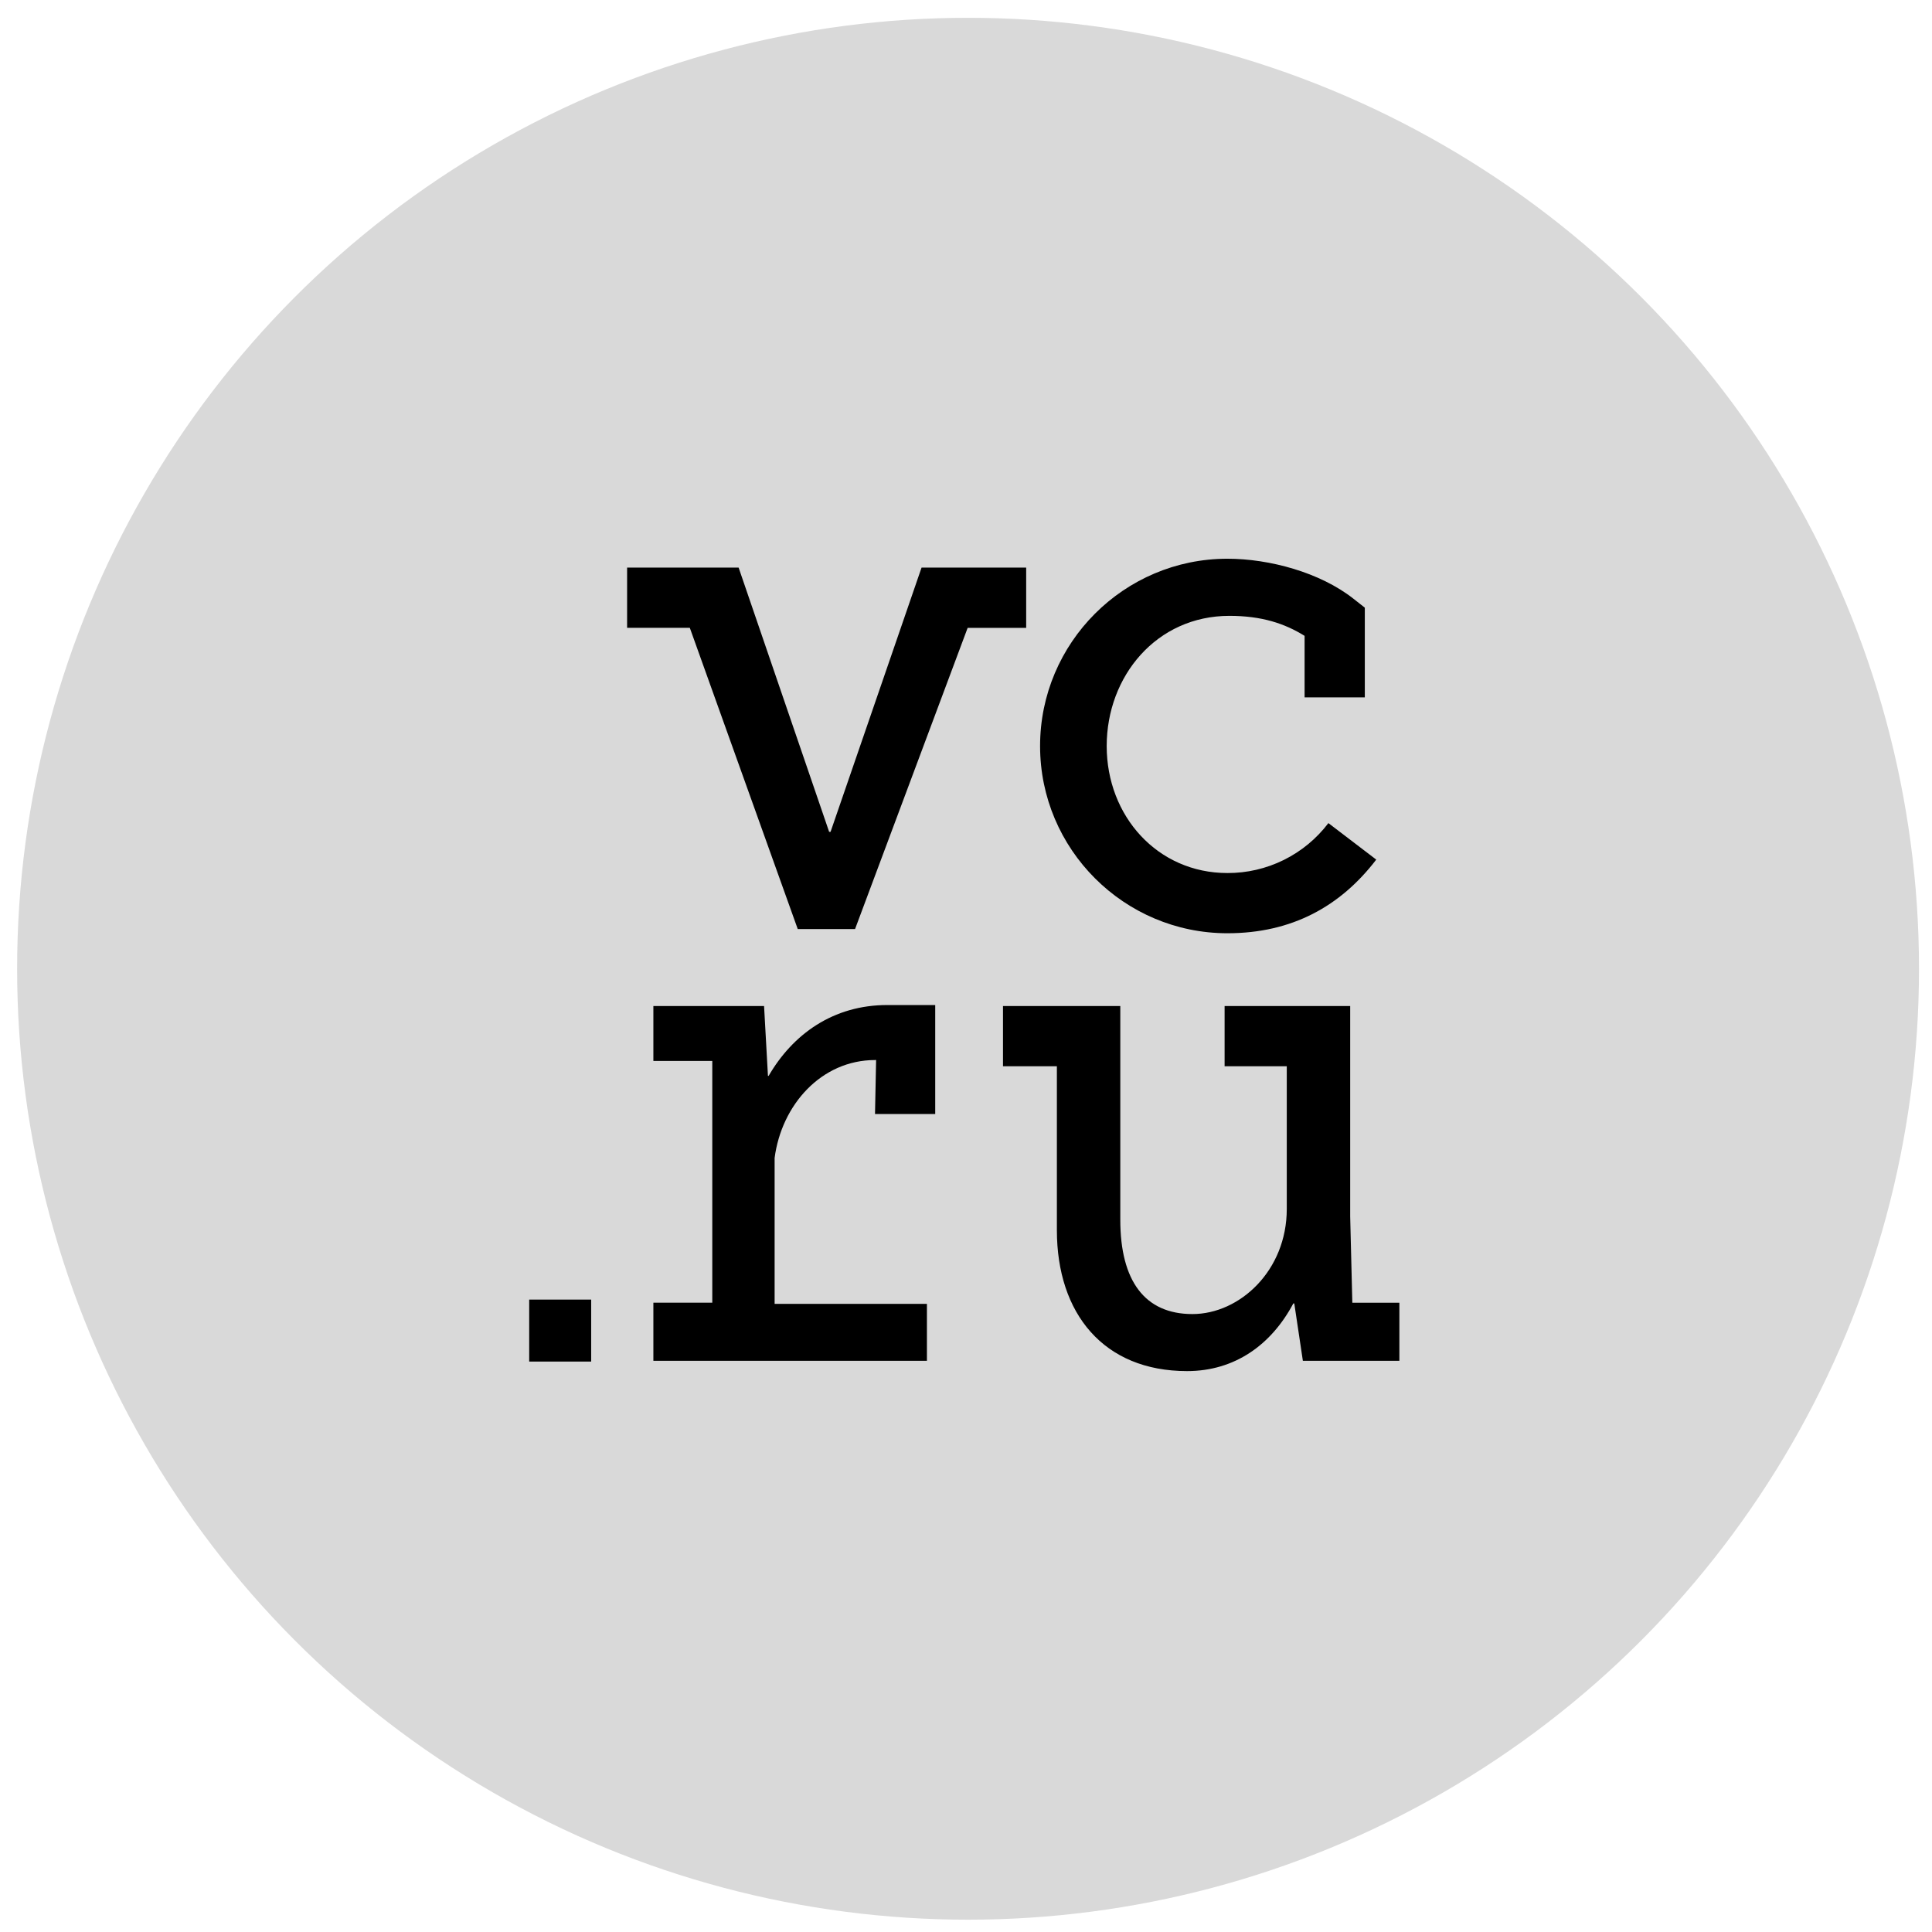
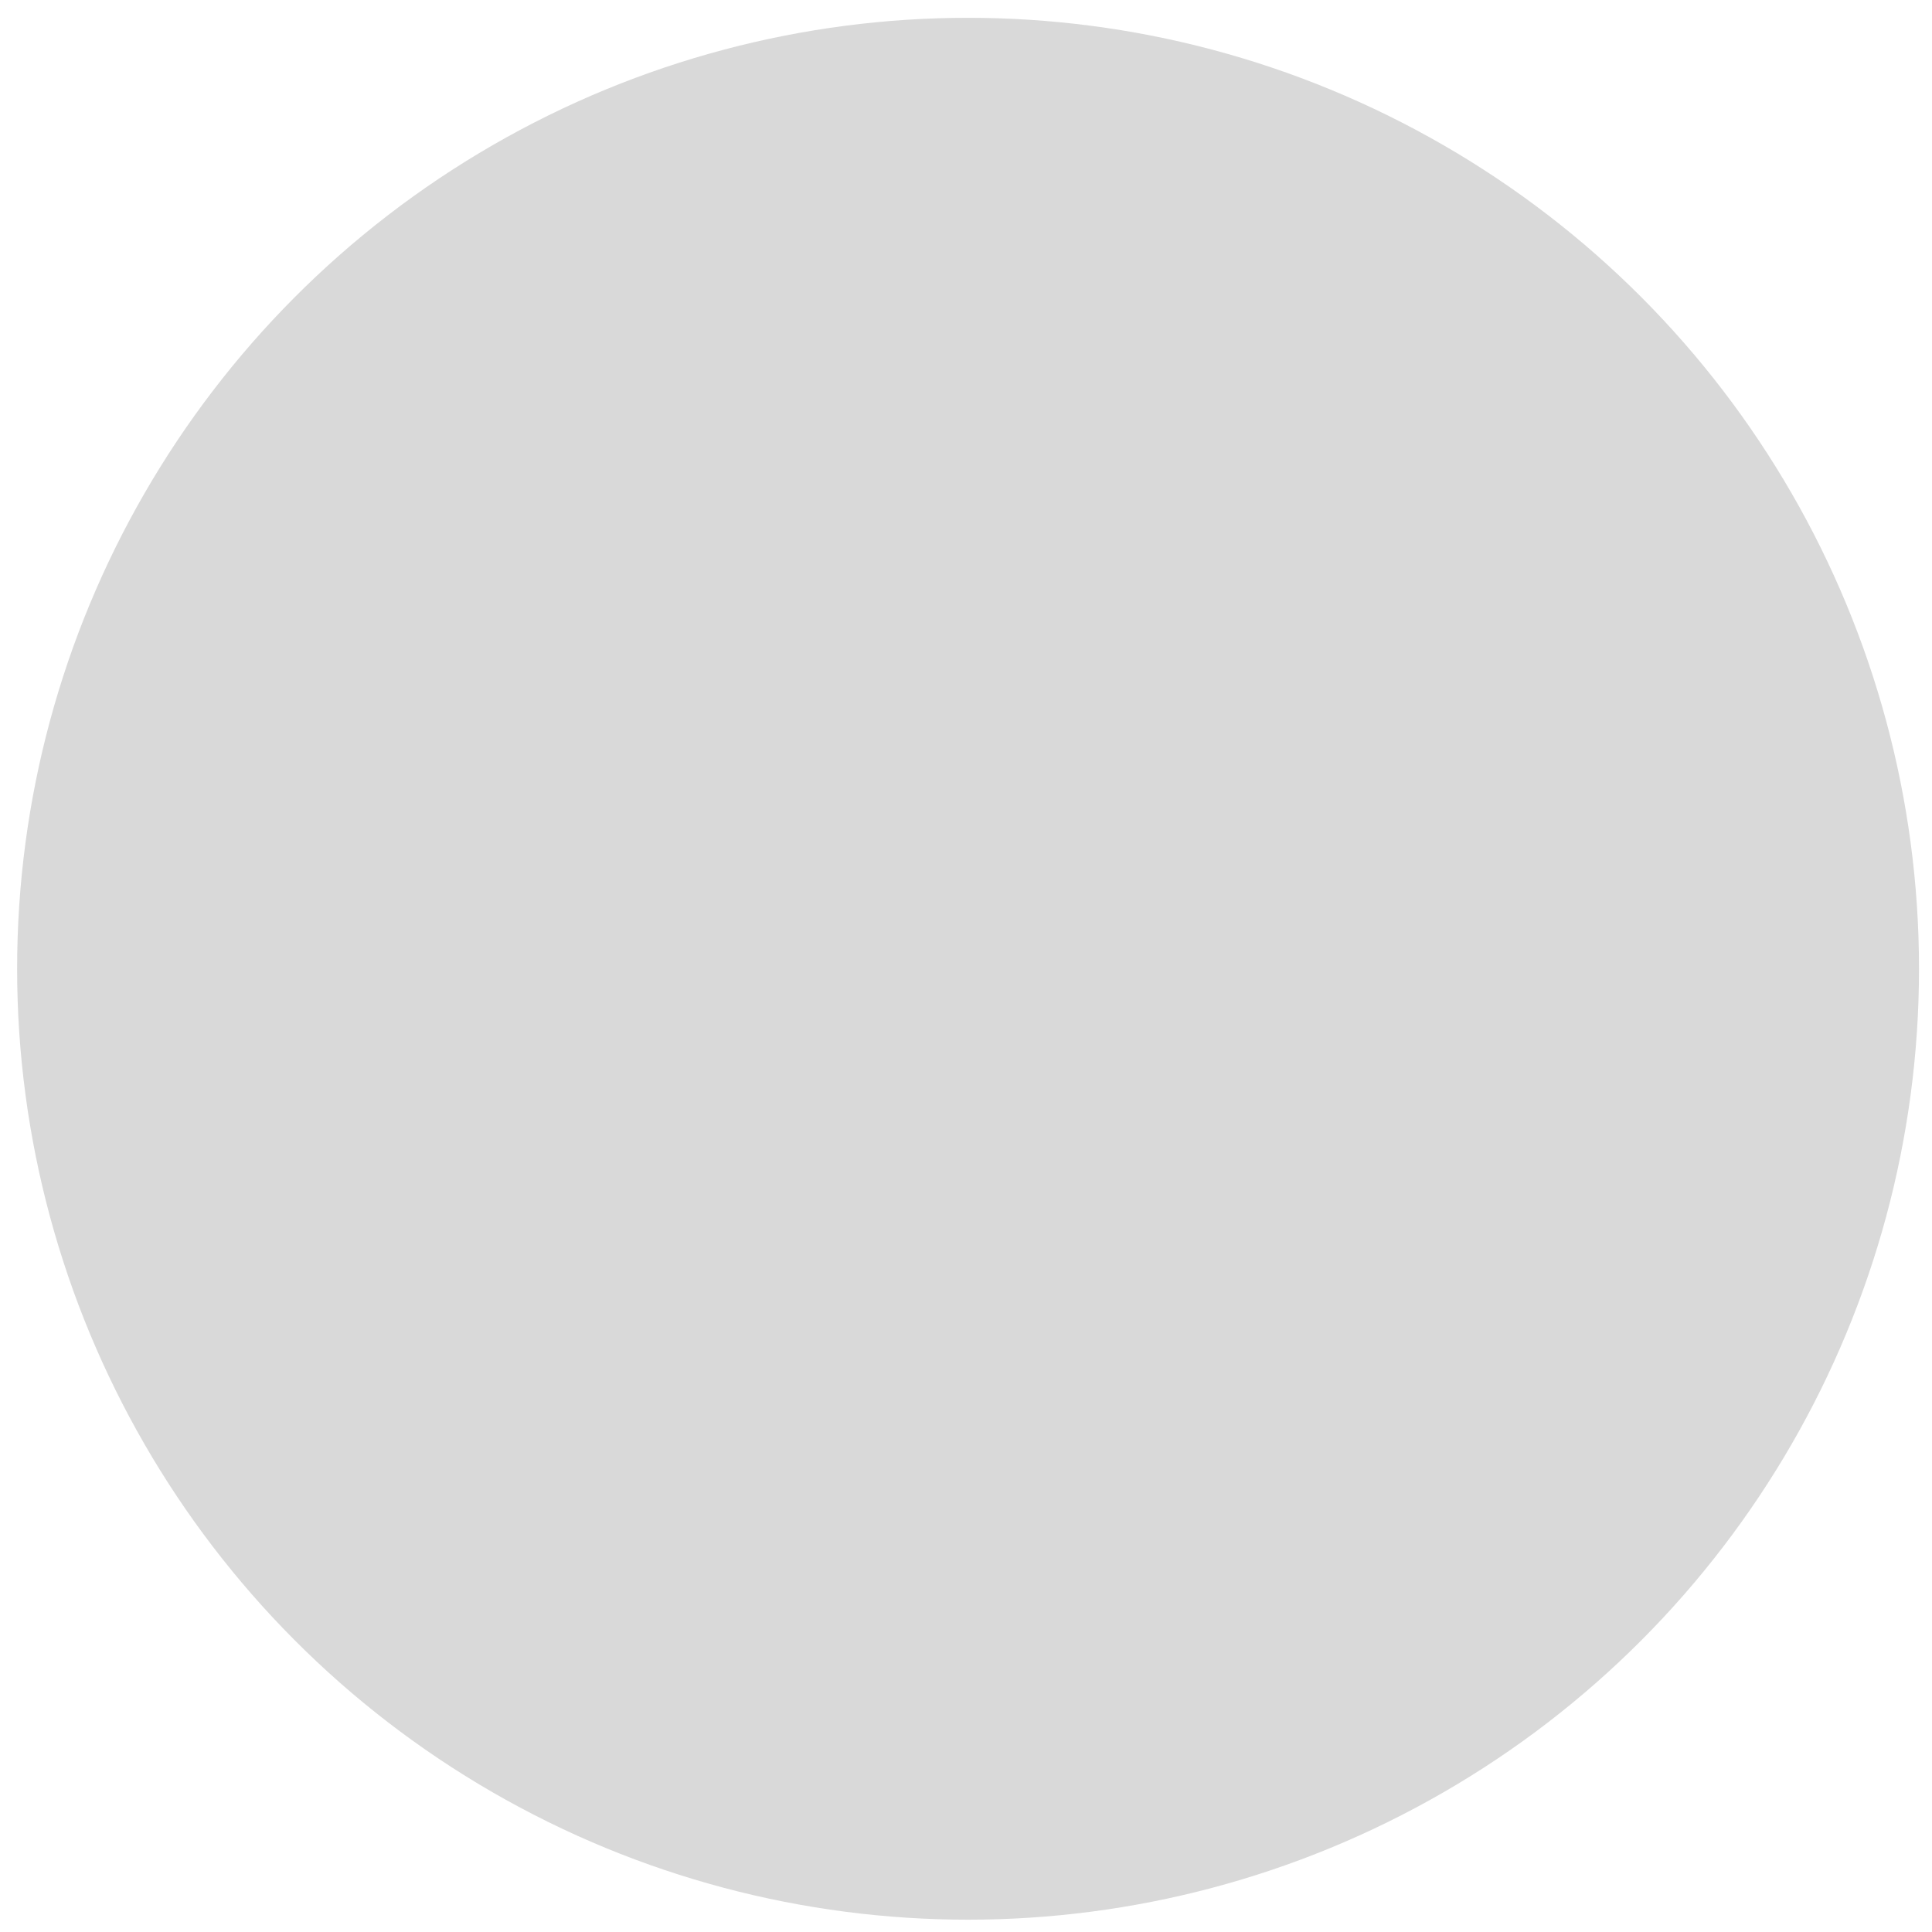
<svg xmlns="http://www.w3.org/2000/svg" width="102" height="102" viewBox="0 0 102 102" fill="none">
  <circle cx="51.109" cy="51.145" r="50.205" fill="#D9D9D9" />
-   <path d="M64.801 49.271C68.206 49.271 70.769 47.852 72.659 45.383L70.133 43.456C69.509 44.278 68.703 44.944 67.777 45.402C66.852 45.859 65.833 46.096 64.801 46.092C61.106 46.092 58.428 43.082 58.428 39.388C58.428 35.694 61.062 32.514 64.906 32.514C66.615 32.514 67.823 32.917 68.876 33.57V36.818H72.055V32.082L71.446 31.603C69.699 30.228 67.03 29.498 64.8 29.498C59.347 29.498 54.911 33.934 54.911 39.387C54.911 44.834 59.346 49.271 64.801 49.271ZM71.396 68.775L71.283 64.223V53.114H64.653V56.294H67.935V63.831C67.935 67.078 65.455 69.376 62.953 69.376C60.452 69.376 59.146 67.642 59.146 64.396V53.113H52.953V56.293H55.798V64.947C55.798 69.352 58.267 72.387 62.672 72.387C65.203 72.387 67.13 70.982 68.28 68.817H68.332L68.785 71.844H73.88V68.779H71.4V68.772L71.396 68.775ZM54.179 29.965H48.654L43.849 43.918H43.775L38.995 29.965H33.108V33.146H36.419L42.117 49.05H45.144V49.046L51.087 33.148H54.177V29.966L54.179 29.965ZM27.938 71.885H31.211V68.613H27.939V71.885H27.938ZM40.58 56.801H40.544L40.339 53.114H34.495V56.013H37.605V68.776H34.495V71.843H48.937V68.837H40.896V61.134C41.26 58.346 43.35 55.965 46.203 55.965H46.254L46.196 58.815H49.375V53.061H46.862C43.984 53.053 41.849 54.611 40.579 56.803L40.58 56.801Z" fill="black" />
</svg>